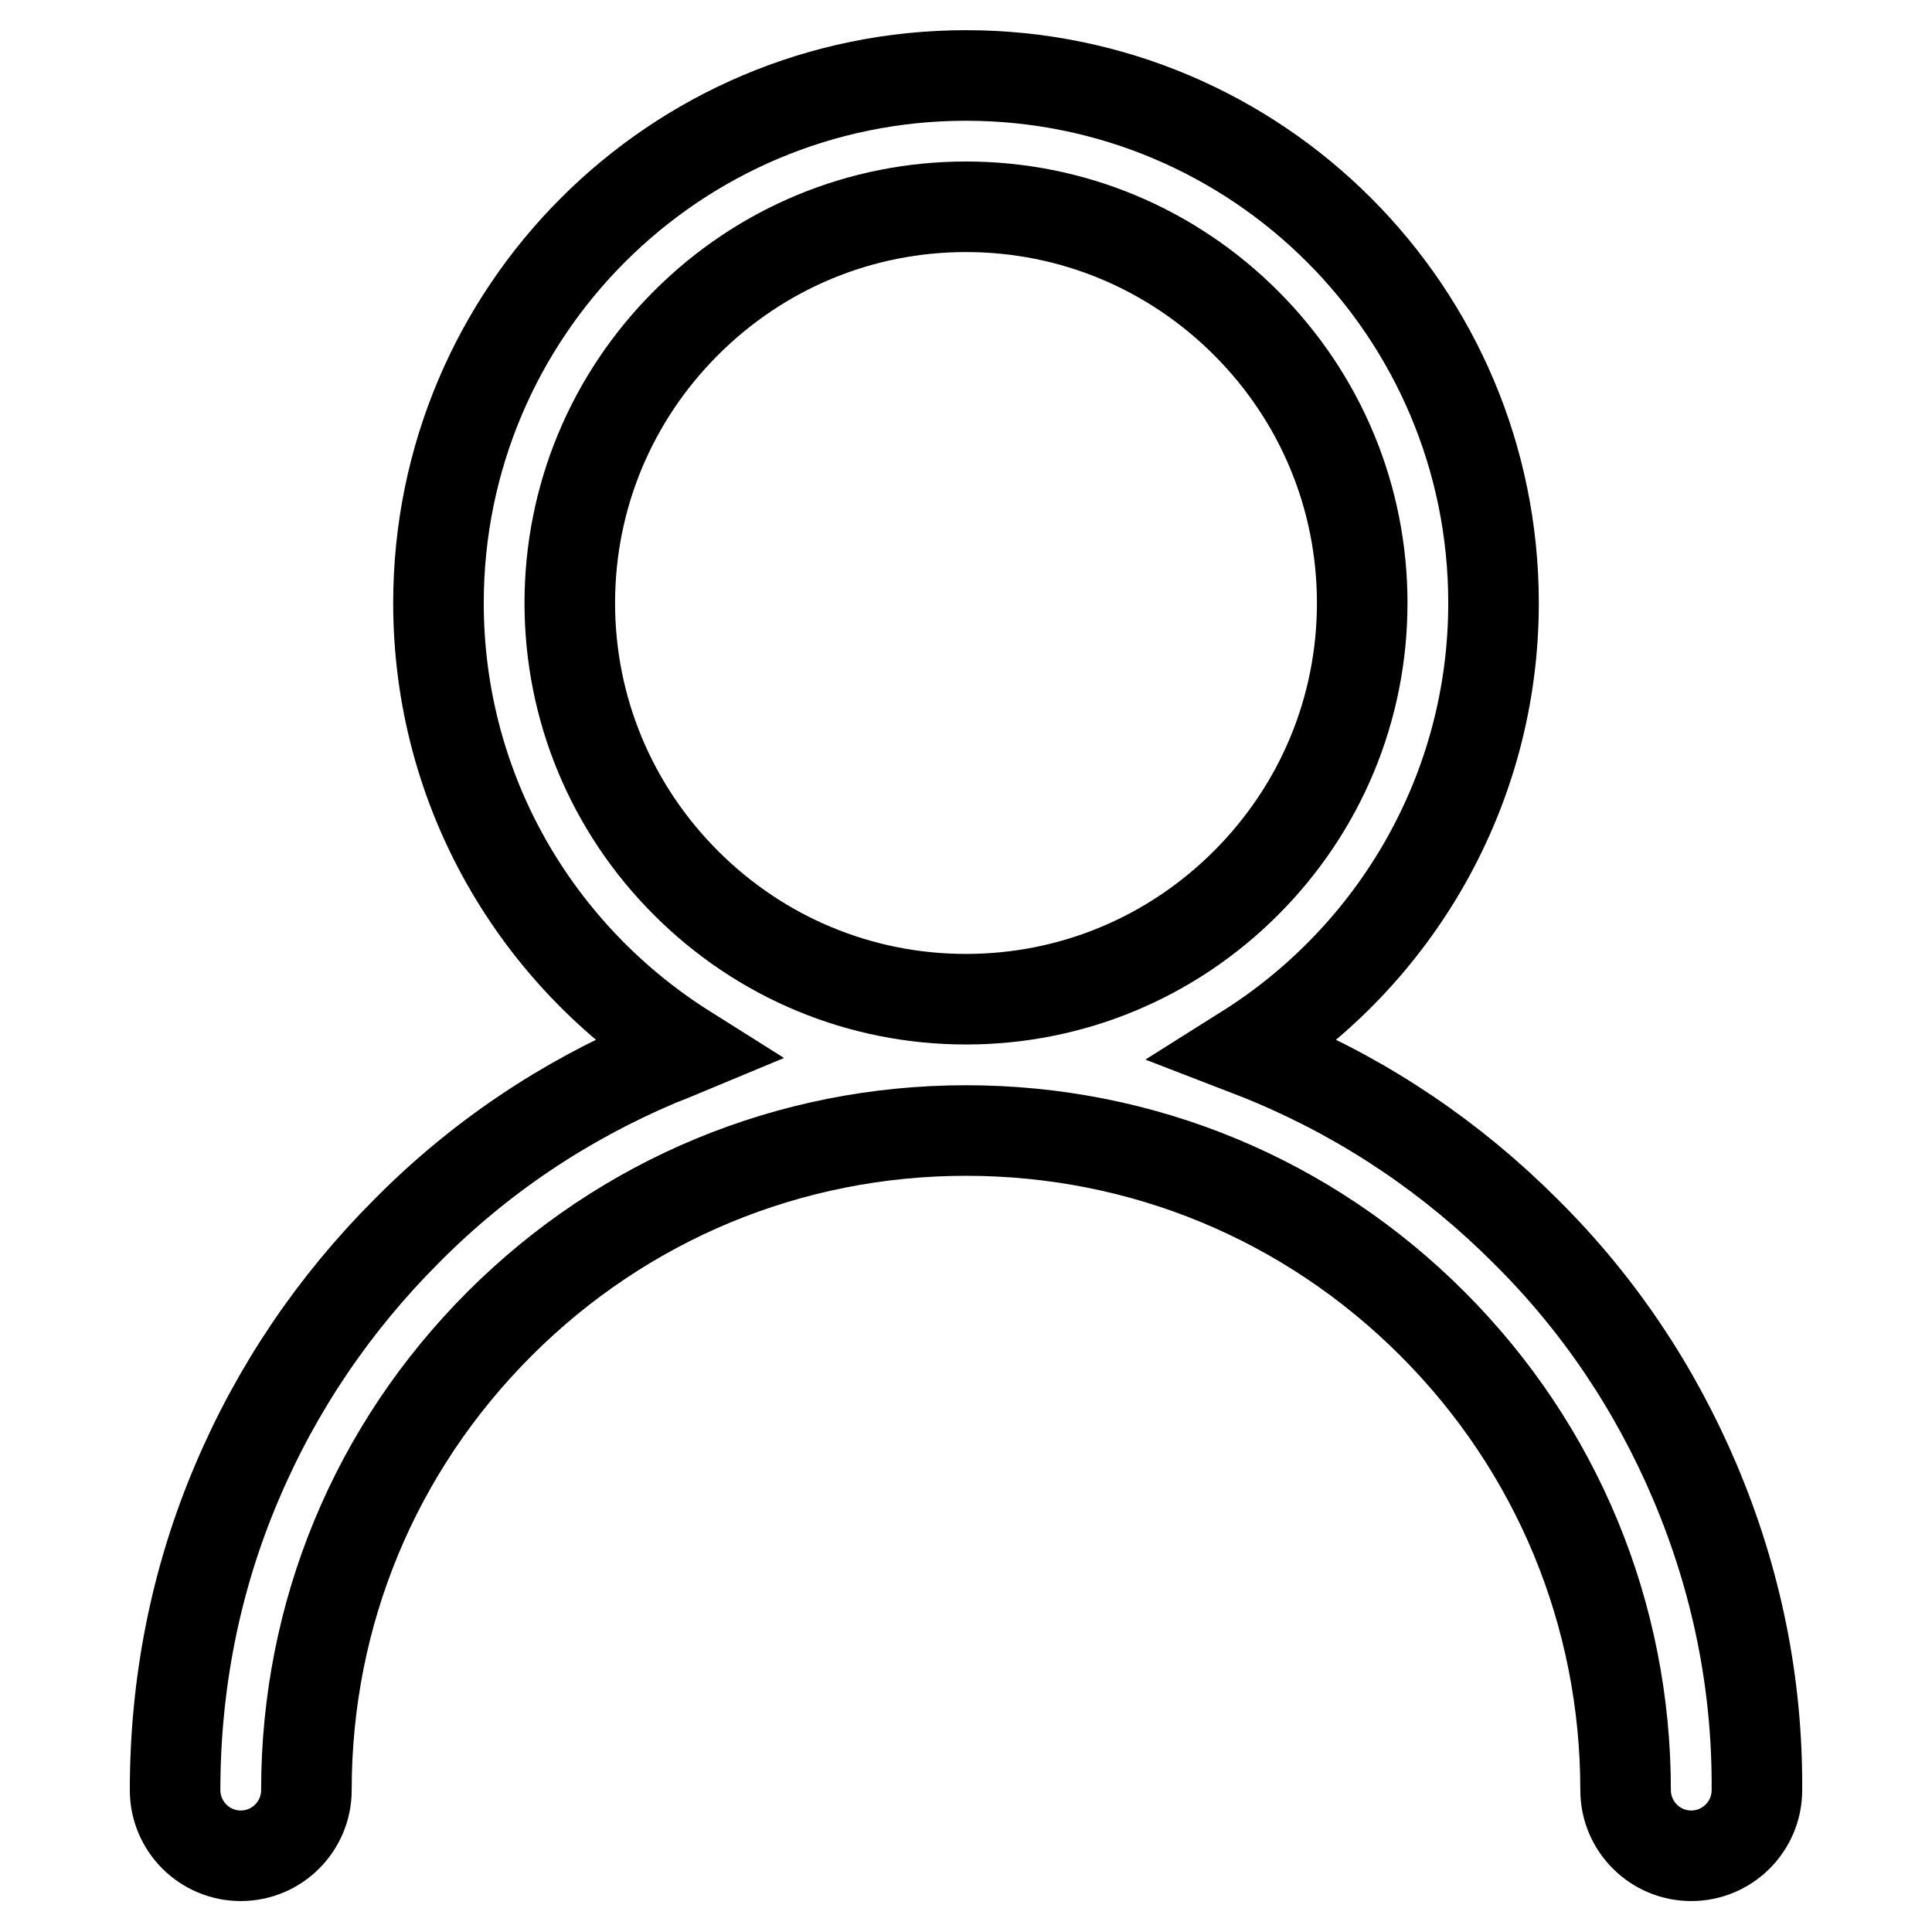
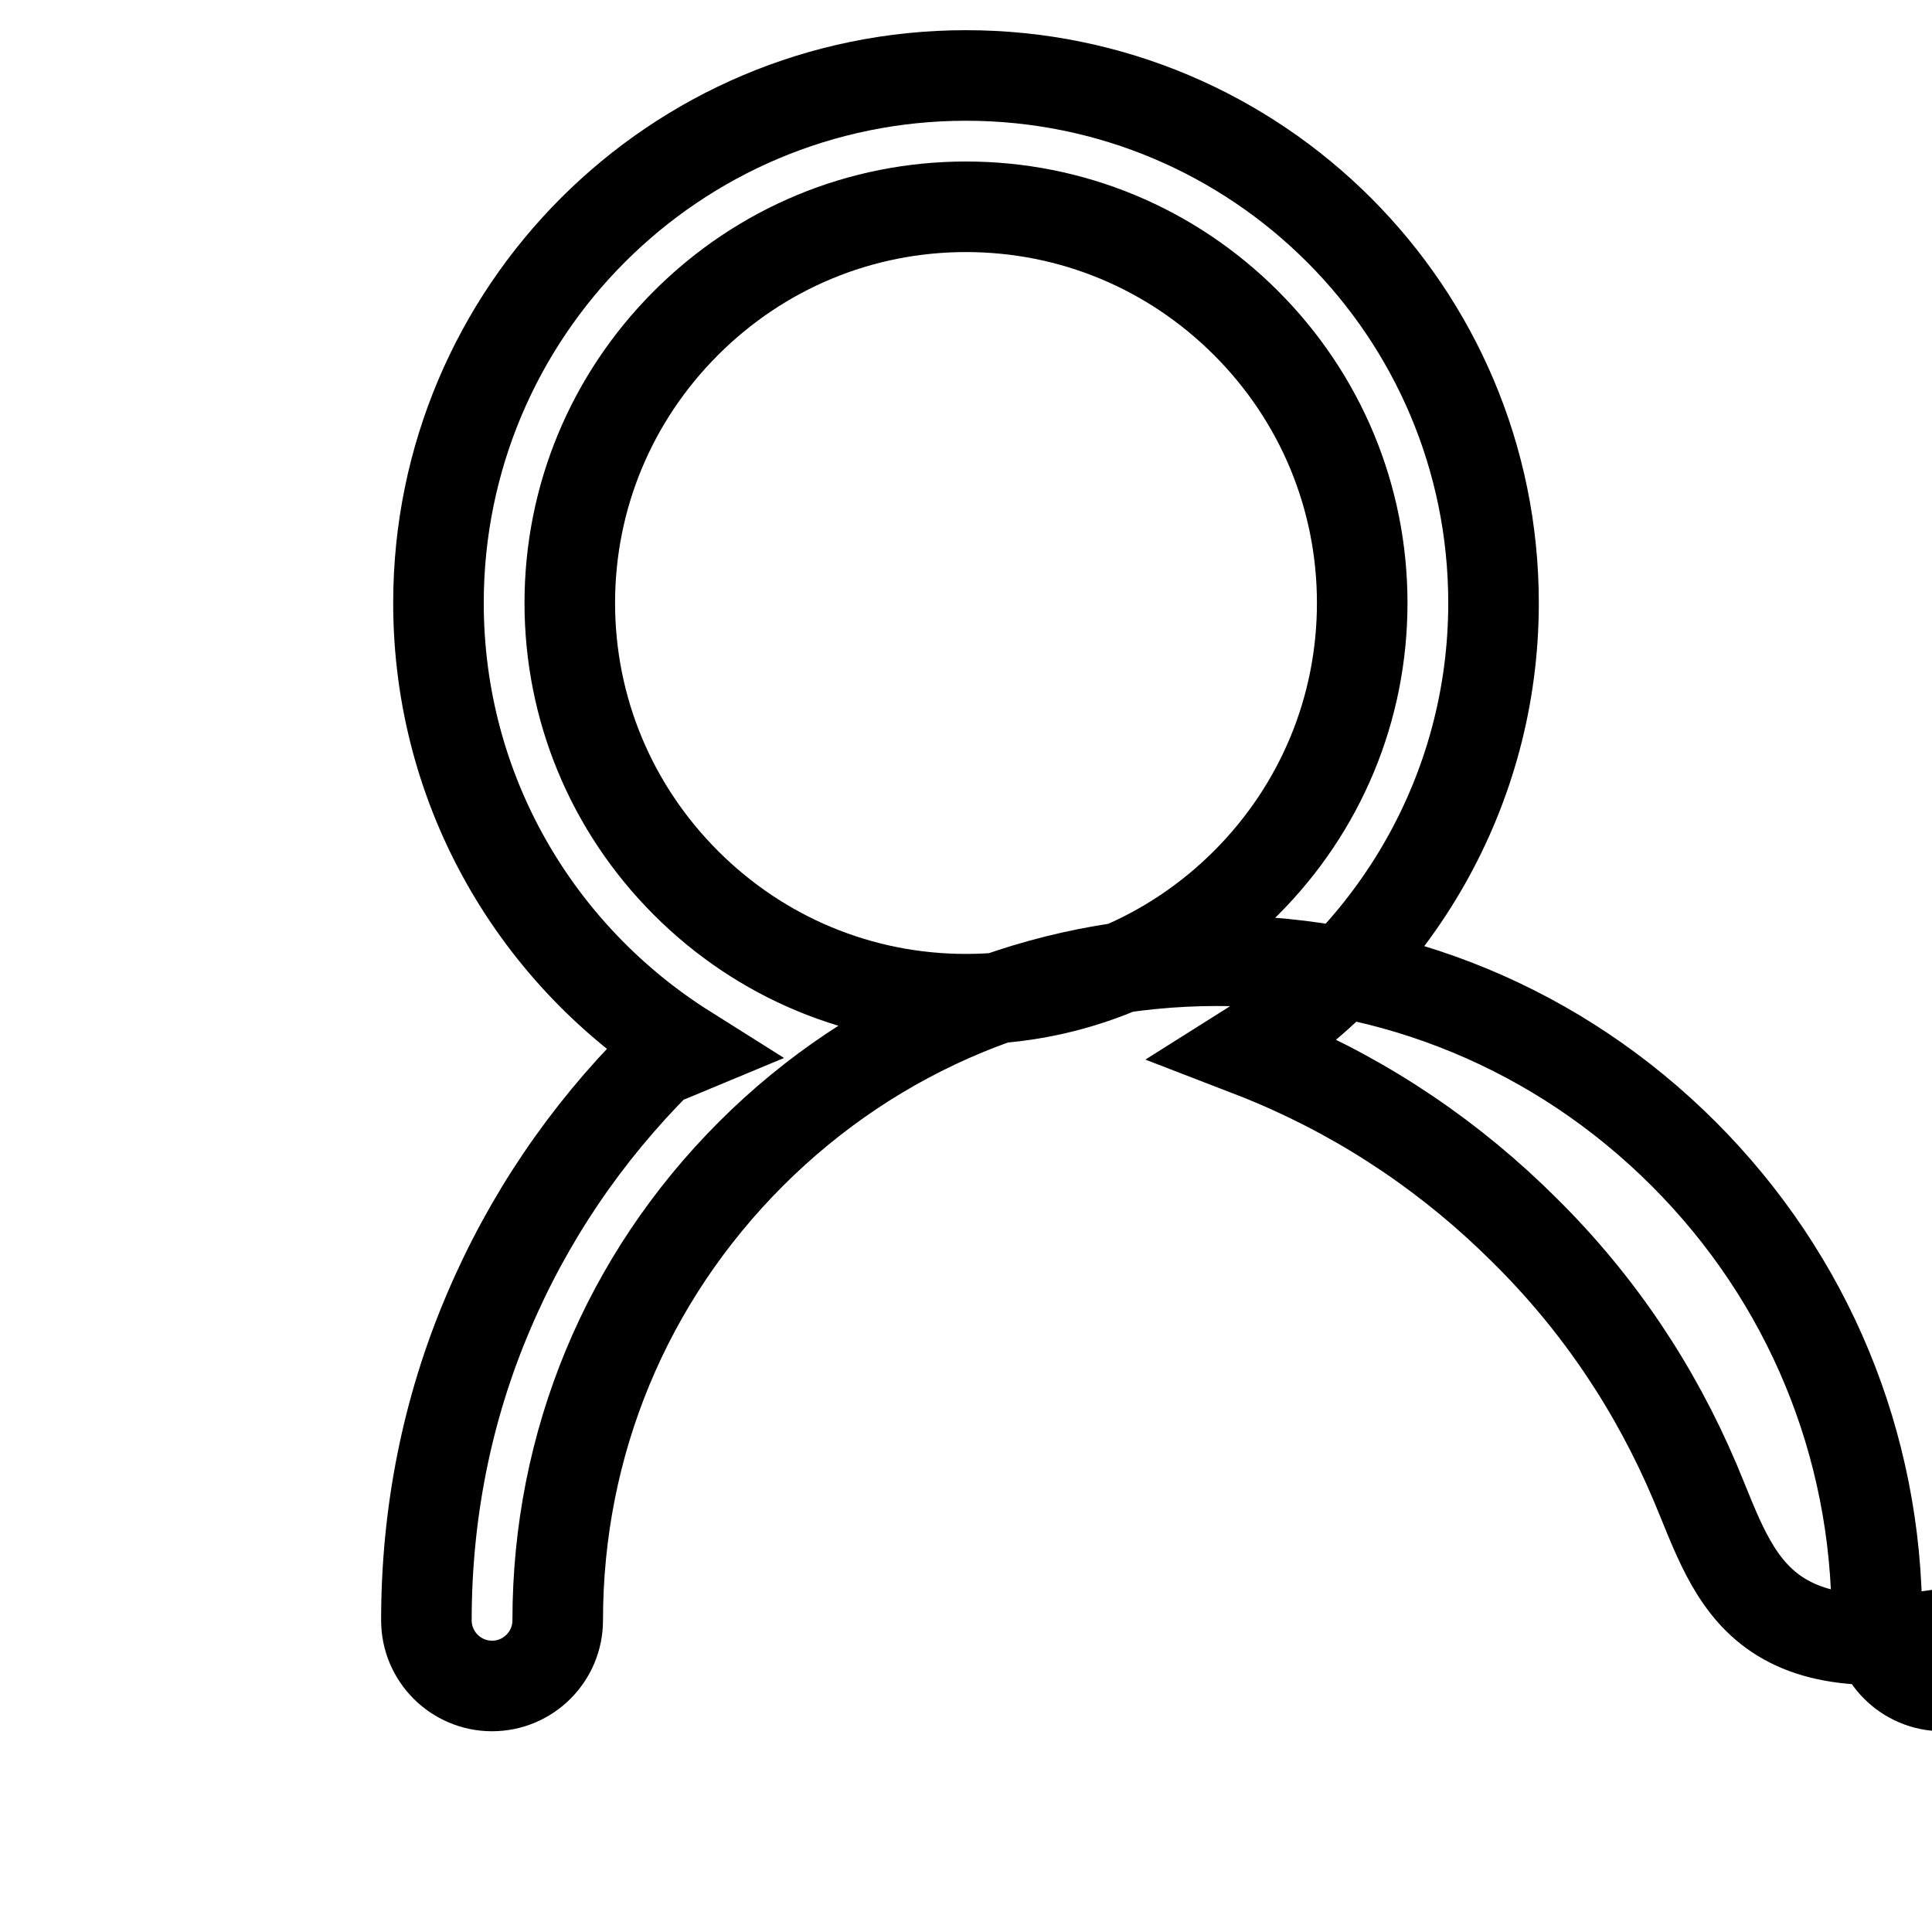
<svg xmlns="http://www.w3.org/2000/svg" version="1.1" x="0px" y="0px" viewBox="0 0 256 256" enable-background="new 0 0 256 256" xml:space="preserve">
  <g>
-     <path stroke-width="12" fill-opacity="0" stroke="#000000" d="M224.6,196.4c-5.3-12.5-12.8-23.7-22.5-33.3c-9.6-9.6-20.8-17.2-33.3-22.5c-1.2-0.5-2.4-1-3.7-1.5 c19.7-12.4,32.8-34.3,32.8-59.2c0-38.6-31.3-69.9-69.9-69.9c-38.6,0-69.9,31.3-69.9,69.9c0,25,13.1,46.8,32.8,59.2 c-1.2,0.5-2.4,1-3.7,1.5c-12.5,5.3-23.7,12.8-33.3,22.5c-9.6,9.6-17.2,20.8-22.5,33.3c-5.5,12.9-8.2,26.7-8.2,40.8 c0,4.8,3.9,8.7,8.7,8.7c4.8,0,8.7-3.9,8.7-8.7c0-23.4,9.1-45.3,25.6-61.8c16.5-16.5,38.5-25.6,61.8-25.6c23.4,0,45.3,9.1,61.8,25.6 c16.5,16.5,25.6,38.5,25.6,61.8c0,4.8,3.9,8.7,8.7,8.7c4.8,0,8.7-3.9,8.7-8.7C232.9,223.1,230.1,209.4,224.6,196.4z M90.9,117 c-9.9-9.9-15.4-23.1-15.4-37.1c0-14,5.5-27.2,15.4-37.1c9.9-9.9,23.1-15.4,37.1-15.4c14,0,27.2,5.5,37.1,15.4 c9.9,9.9,15.4,23.1,15.4,37.1c0,14-5.5,27.2-15.4,37.1c-9.9,9.9-23.1,15.4-37.1,15.4C114,132.4,100.8,126.9,90.9,117z" />
+     <path stroke-width="12" fill-opacity="0" stroke="#000000" d="M224.6,196.4c-5.3-12.5-12.8-23.7-22.5-33.3c-9.6-9.6-20.8-17.2-33.3-22.5c-1.2-0.5-2.4-1-3.7-1.5 c19.7-12.4,32.8-34.3,32.8-59.2c0-38.6-31.3-69.9-69.9-69.9c-38.6,0-69.9,31.3-69.9,69.9c0,25,13.1,46.8,32.8,59.2 c-1.2,0.5-2.4,1-3.7,1.5c-9.6,9.6-17.2,20.8-22.5,33.3c-5.5,12.9-8.2,26.7-8.2,40.8 c0,4.8,3.9,8.7,8.7,8.7c4.8,0,8.7-3.9,8.7-8.7c0-23.4,9.1-45.3,25.6-61.8c16.5-16.5,38.5-25.6,61.8-25.6c23.4,0,45.3,9.1,61.8,25.6 c16.5,16.5,25.6,38.5,25.6,61.8c0,4.8,3.9,8.7,8.7,8.7c4.8,0,8.7-3.9,8.7-8.7C232.9,223.1,230.1,209.4,224.6,196.4z M90.9,117 c-9.9-9.9-15.4-23.1-15.4-37.1c0-14,5.5-27.2,15.4-37.1c9.9-9.9,23.1-15.4,37.1-15.4c14,0,27.2,5.5,37.1,15.4 c9.9,9.9,15.4,23.1,15.4,37.1c0,14-5.5,27.2-15.4,37.1c-9.9,9.9-23.1,15.4-37.1,15.4C114,132.4,100.8,126.9,90.9,117z" />
  </g>
</svg>